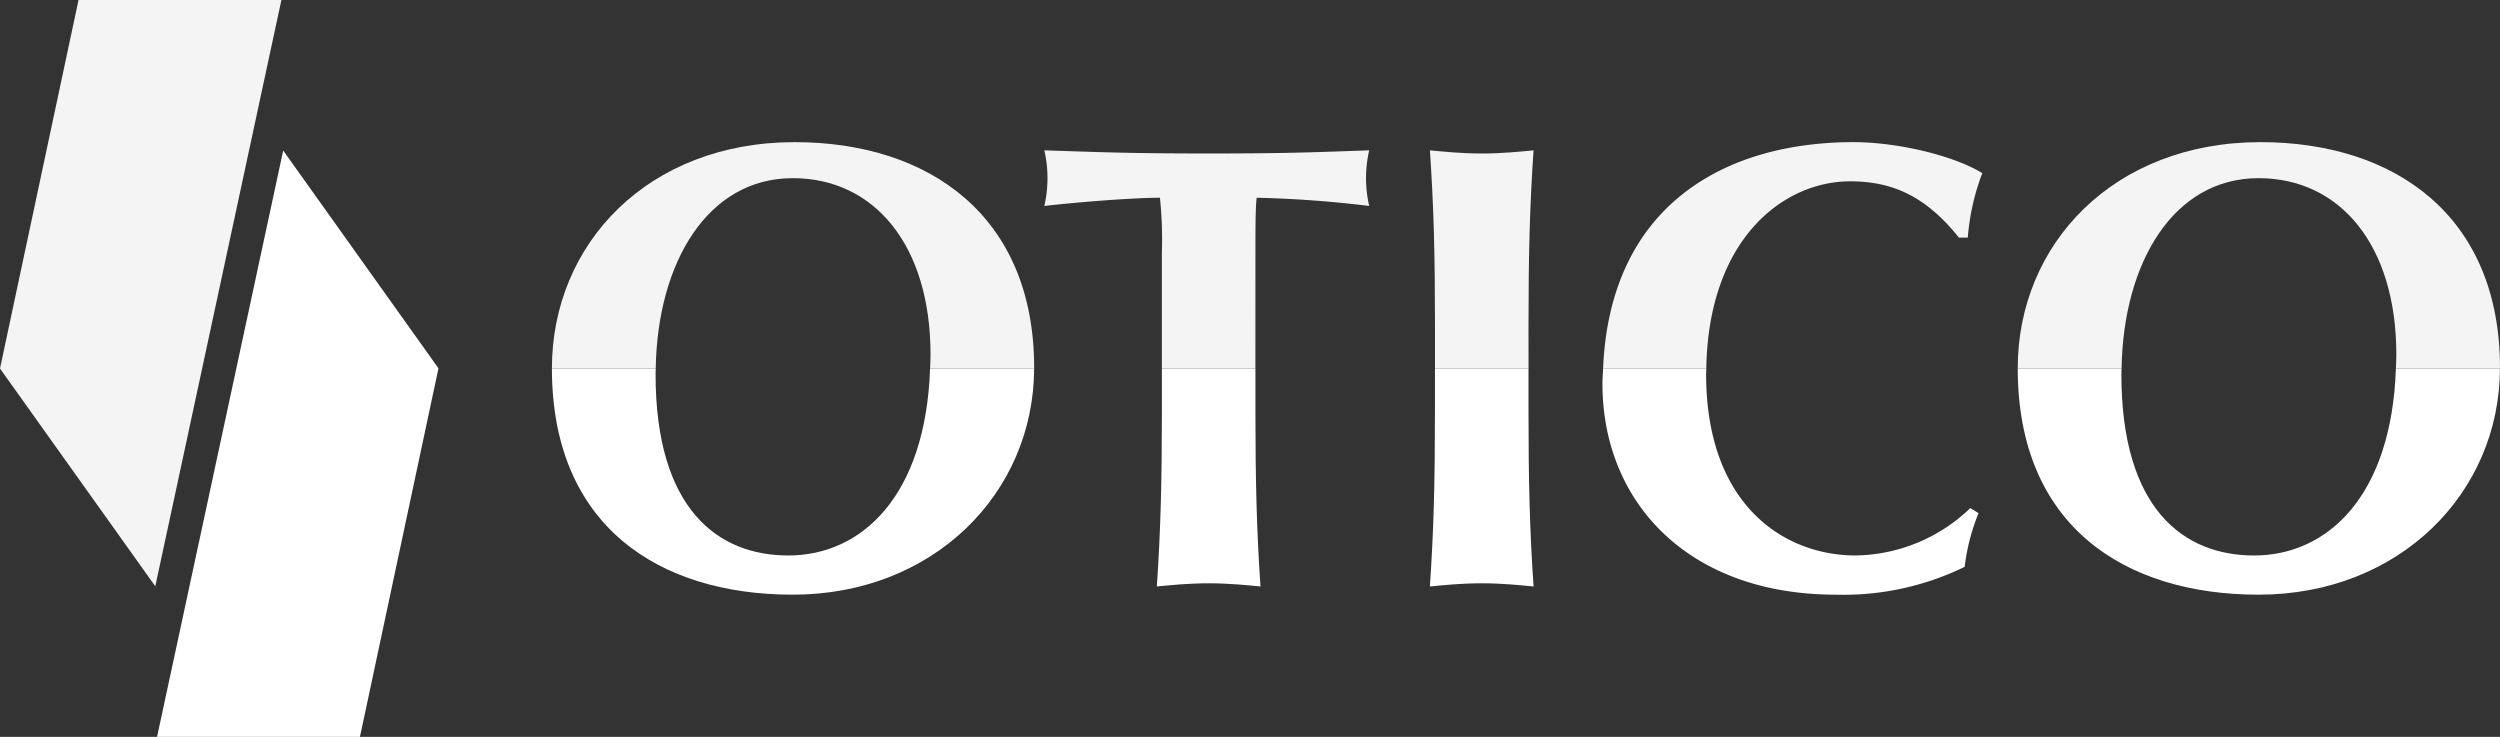
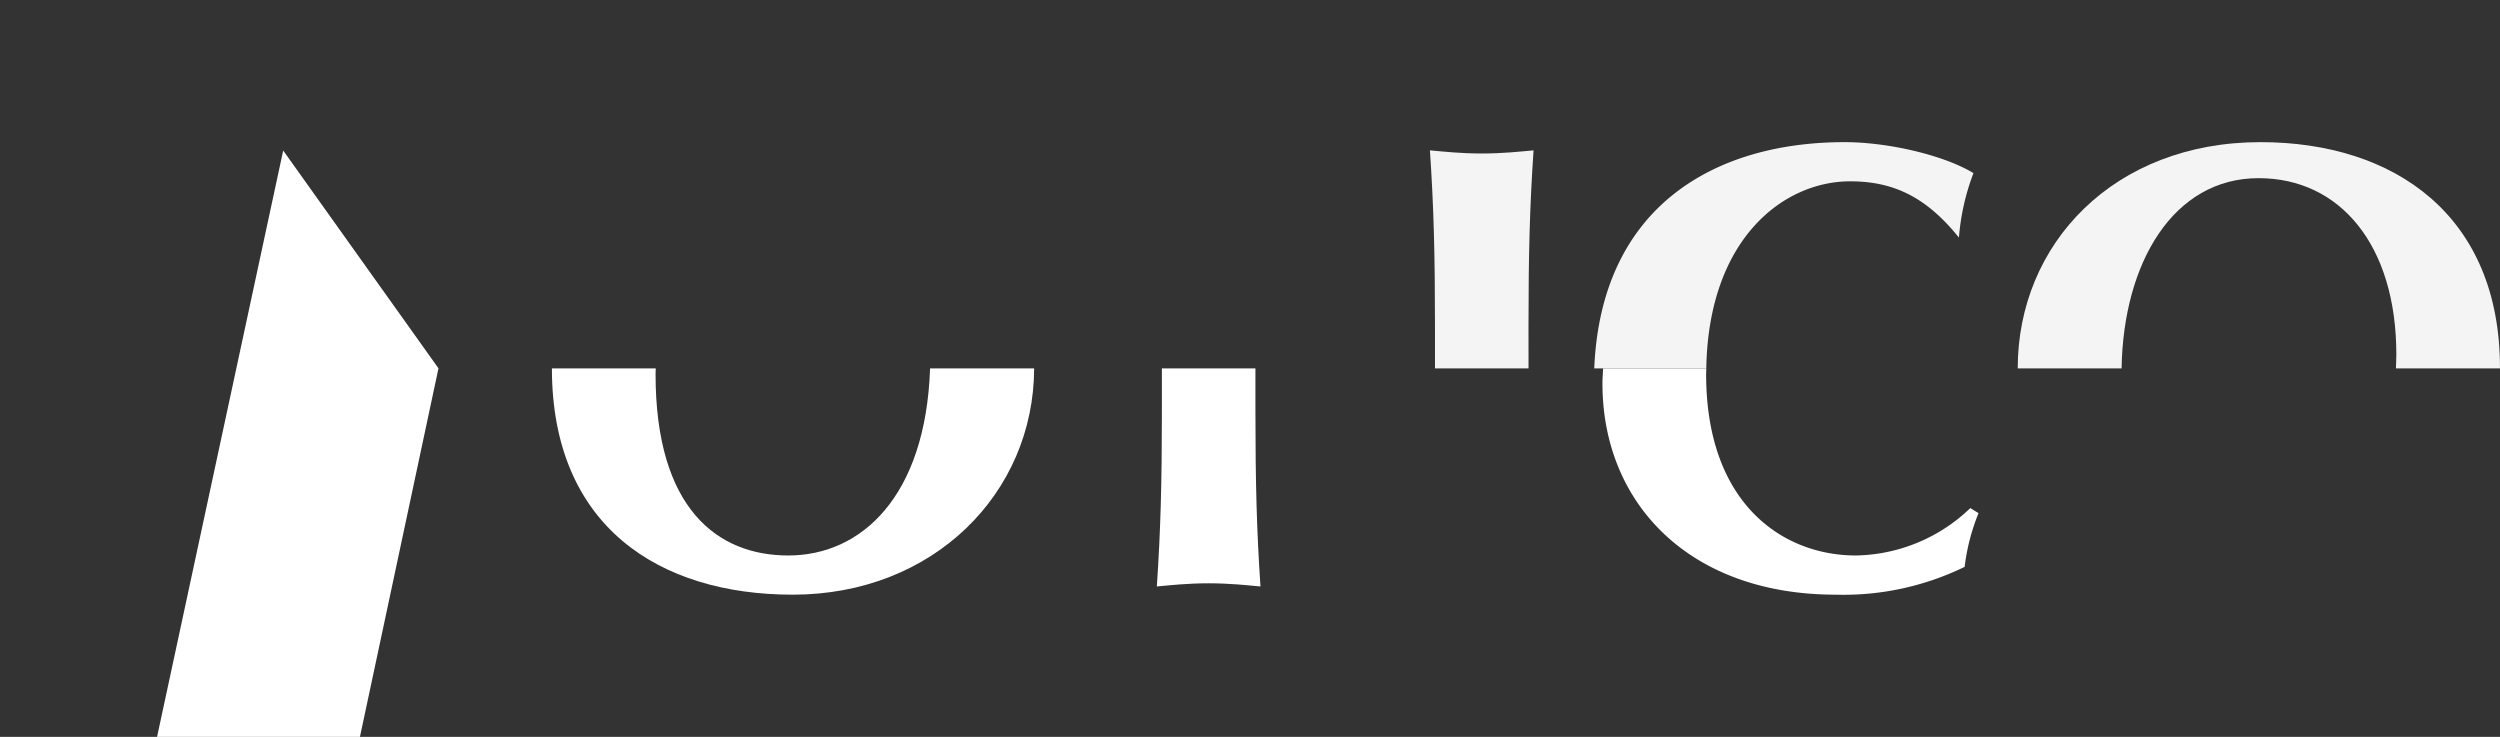
<svg xmlns="http://www.w3.org/2000/svg" id="Groupe_4" data-name="Groupe 4" width="229.202" height="67.555" viewBox="0 0 229.202 67.555">
  <rect x="0" y="0" width="229.202" height="67.555" fill="#333333" stroke="none" />
  <g id="Groupe_6" data-name="Groupe 6">
    <path id="Tracé_2" data-name="Tracé 2" d="M32.366,84.774h18.6l7.2-33.786L43.93,31.022Z" transform="translate(-17.966 -17.22)" fill="#fff" />
-     <path id="Tracé_3" data-name="Tracé 3" d="M25.8,0H7.2L0,33.786,14.237,53.752Z" transform="translate(0)" fill="#f4f4f4" />
    <path id="Tracé_4" data-name="Tracé 4" d="M437.857,32.592c7.476,0,12.633,6.142,12.633,16.168,0,.44-.025.852-.039,1.275h9.54c0-.02,0-.039,0-.058,0-13.966-9.677-20.687-21.961-20.687-13.445,0-22.252,9.329-22.252,20.745H425.3c.161-9.721,4.761-17.443,12.558-17.443" transform="translate(-230.792 -16.258)" fill="#f4f4f4" />
    <path id="Tracé_5" data-name="Tracé 5" d="M303.686,47.034c0-6.49.115-10.953.464-16.051-1.27.115-2.83.287-4.731.288H299.4c-1.912,0-3.477-.173-4.752-.288.348,5.1.464,9.561.464,16.051v3.94h8.577Z" transform="translate(-163.552 -17.198)" fill="#f4f4f4" />
-     <path id="Tracé_6" data-name="Tracé 6" d="M352.995,32.882c4.116,0,7.071,1.565,9.967,5.157h.812a21.258,21.258,0,0,1,1.332-5.91c-2.665-1.622-7.764-2.839-11.821-2.839-11.8,0-22.321,5.806-22.945,20.745H339.8c.2-11.907,7.085-17.153,13.193-17.153" transform="translate(-183.366 -16.258)" fill="#f4f4f4" />
-     <path id="Tracé_7" data-name="Tracé 7" d="M135.808,32.592c7.476,0,12.633,6.142,12.633,16.168,0,.44-.024.852-.039,1.275h9.54c0-.02,0-.039,0-.058,0-13.966-9.677-20.687-21.961-20.687-13.445,0-22.252,9.329-22.252,20.745h9.518c.161-9.721,4.761-17.443,12.56-17.443" transform="translate(-63.13 -16.258)" fill="#f4f4f4" />
-     <path id="Tracé_8" data-name="Tracé 8" d="M234.549,40.427c0-2.2,0-4.287.117-5.1a103.129,103.129,0,0,1,10.314.754,11.346,11.346,0,0,1,0-5.1c-4.925.174-7.534.288-14.719.288s-9.792-.115-15.066-.288a11.347,11.347,0,0,1,0,5.1c3.477-.4,8.346-.754,10.6-.754a37.443,37.443,0,0,1,.175,5.1V50.975h8.576Z" transform="translate(-119.45 -17.198)" fill="#f4f4f4" />
-     <path id="Tracé_9" data-name="Tracé 9" d="M437.857,96.66c12.9,0,22.1-9.3,22.133-20.744h-9.54c-.4,11.734-6.287,17.151-13,17.151-6.49,0-12.169-4.287-12.169-16.629,0-.178.012-.347.016-.522h-9.518c0,14.486,9.85,20.744,22.076,20.744" transform="translate(-230.792 -42.14)" fill="#fff" />
-     <path id="Tracé_10" data-name="Tracé 10" d="M294.645,95.907c1.275-.117,2.84-.29,4.752-.29h.021c1.9,0,3.461.174,4.731.29-.348-5.1-.463-9.56-.463-16.051v-3.94h-8.577v3.94c0,6.491-.115,10.951-.464,16.051" transform="translate(-163.552 -42.14)" fill="#fff" />
+     <path id="Tracé_6" data-name="Tracé 6" d="M352.995,32.882c4.116,0,7.071,1.565,9.967,5.157a21.258,21.258,0,0,1,1.332-5.91c-2.665-1.622-7.764-2.839-11.821-2.839-11.8,0-22.321,5.806-22.945,20.745H339.8c.2-11.907,7.085-17.153,13.193-17.153" transform="translate(-183.366 -16.258)" fill="#f4f4f4" />
    <path id="Tracé_11" data-name="Tracé 11" d="M351.588,96.66a25.33,25.33,0,0,0,11.821-2.55,19.216,19.216,0,0,1,1.275-4.926l-.754-.463a15.49,15.49,0,0,1-10.489,4.346c-6.664,0-13.732-4.693-13.732-16.629,0-.181.016-.345.017-.522h-9.462c-.019.464-.06.909-.06,1.39,0,10.952,7.939,19.354,21.384,19.354" transform="translate(-183.29 -42.14)" fill="#fff" />
    <path id="Tracé_12" data-name="Tracé 12" d="M135.808,96.66c12.9,0,22.1-9.3,22.133-20.744H148.4c-.4,11.734-6.288,17.151-13,17.151-6.489,0-12.167-4.287-12.167-16.629,0-.178.012-.347.014-.522H113.73c0,14.486,9.851,20.744,22.078,20.744" transform="translate(-63.13 -42.14)" fill="#fff" />
    <path id="Tracé_13" data-name="Tracé 13" d="M238.38,95.907c1.273-.117,2.838-.29,4.75-.29s3.477.174,4.752.29c-.347-5.1-.463-9.56-.463-16.051v-3.94h-8.576v3.94c0,6.491-.117,10.951-.463,16.051" transform="translate(-132.32 -42.14)" fill="#fff" />
  </g>
</svg>